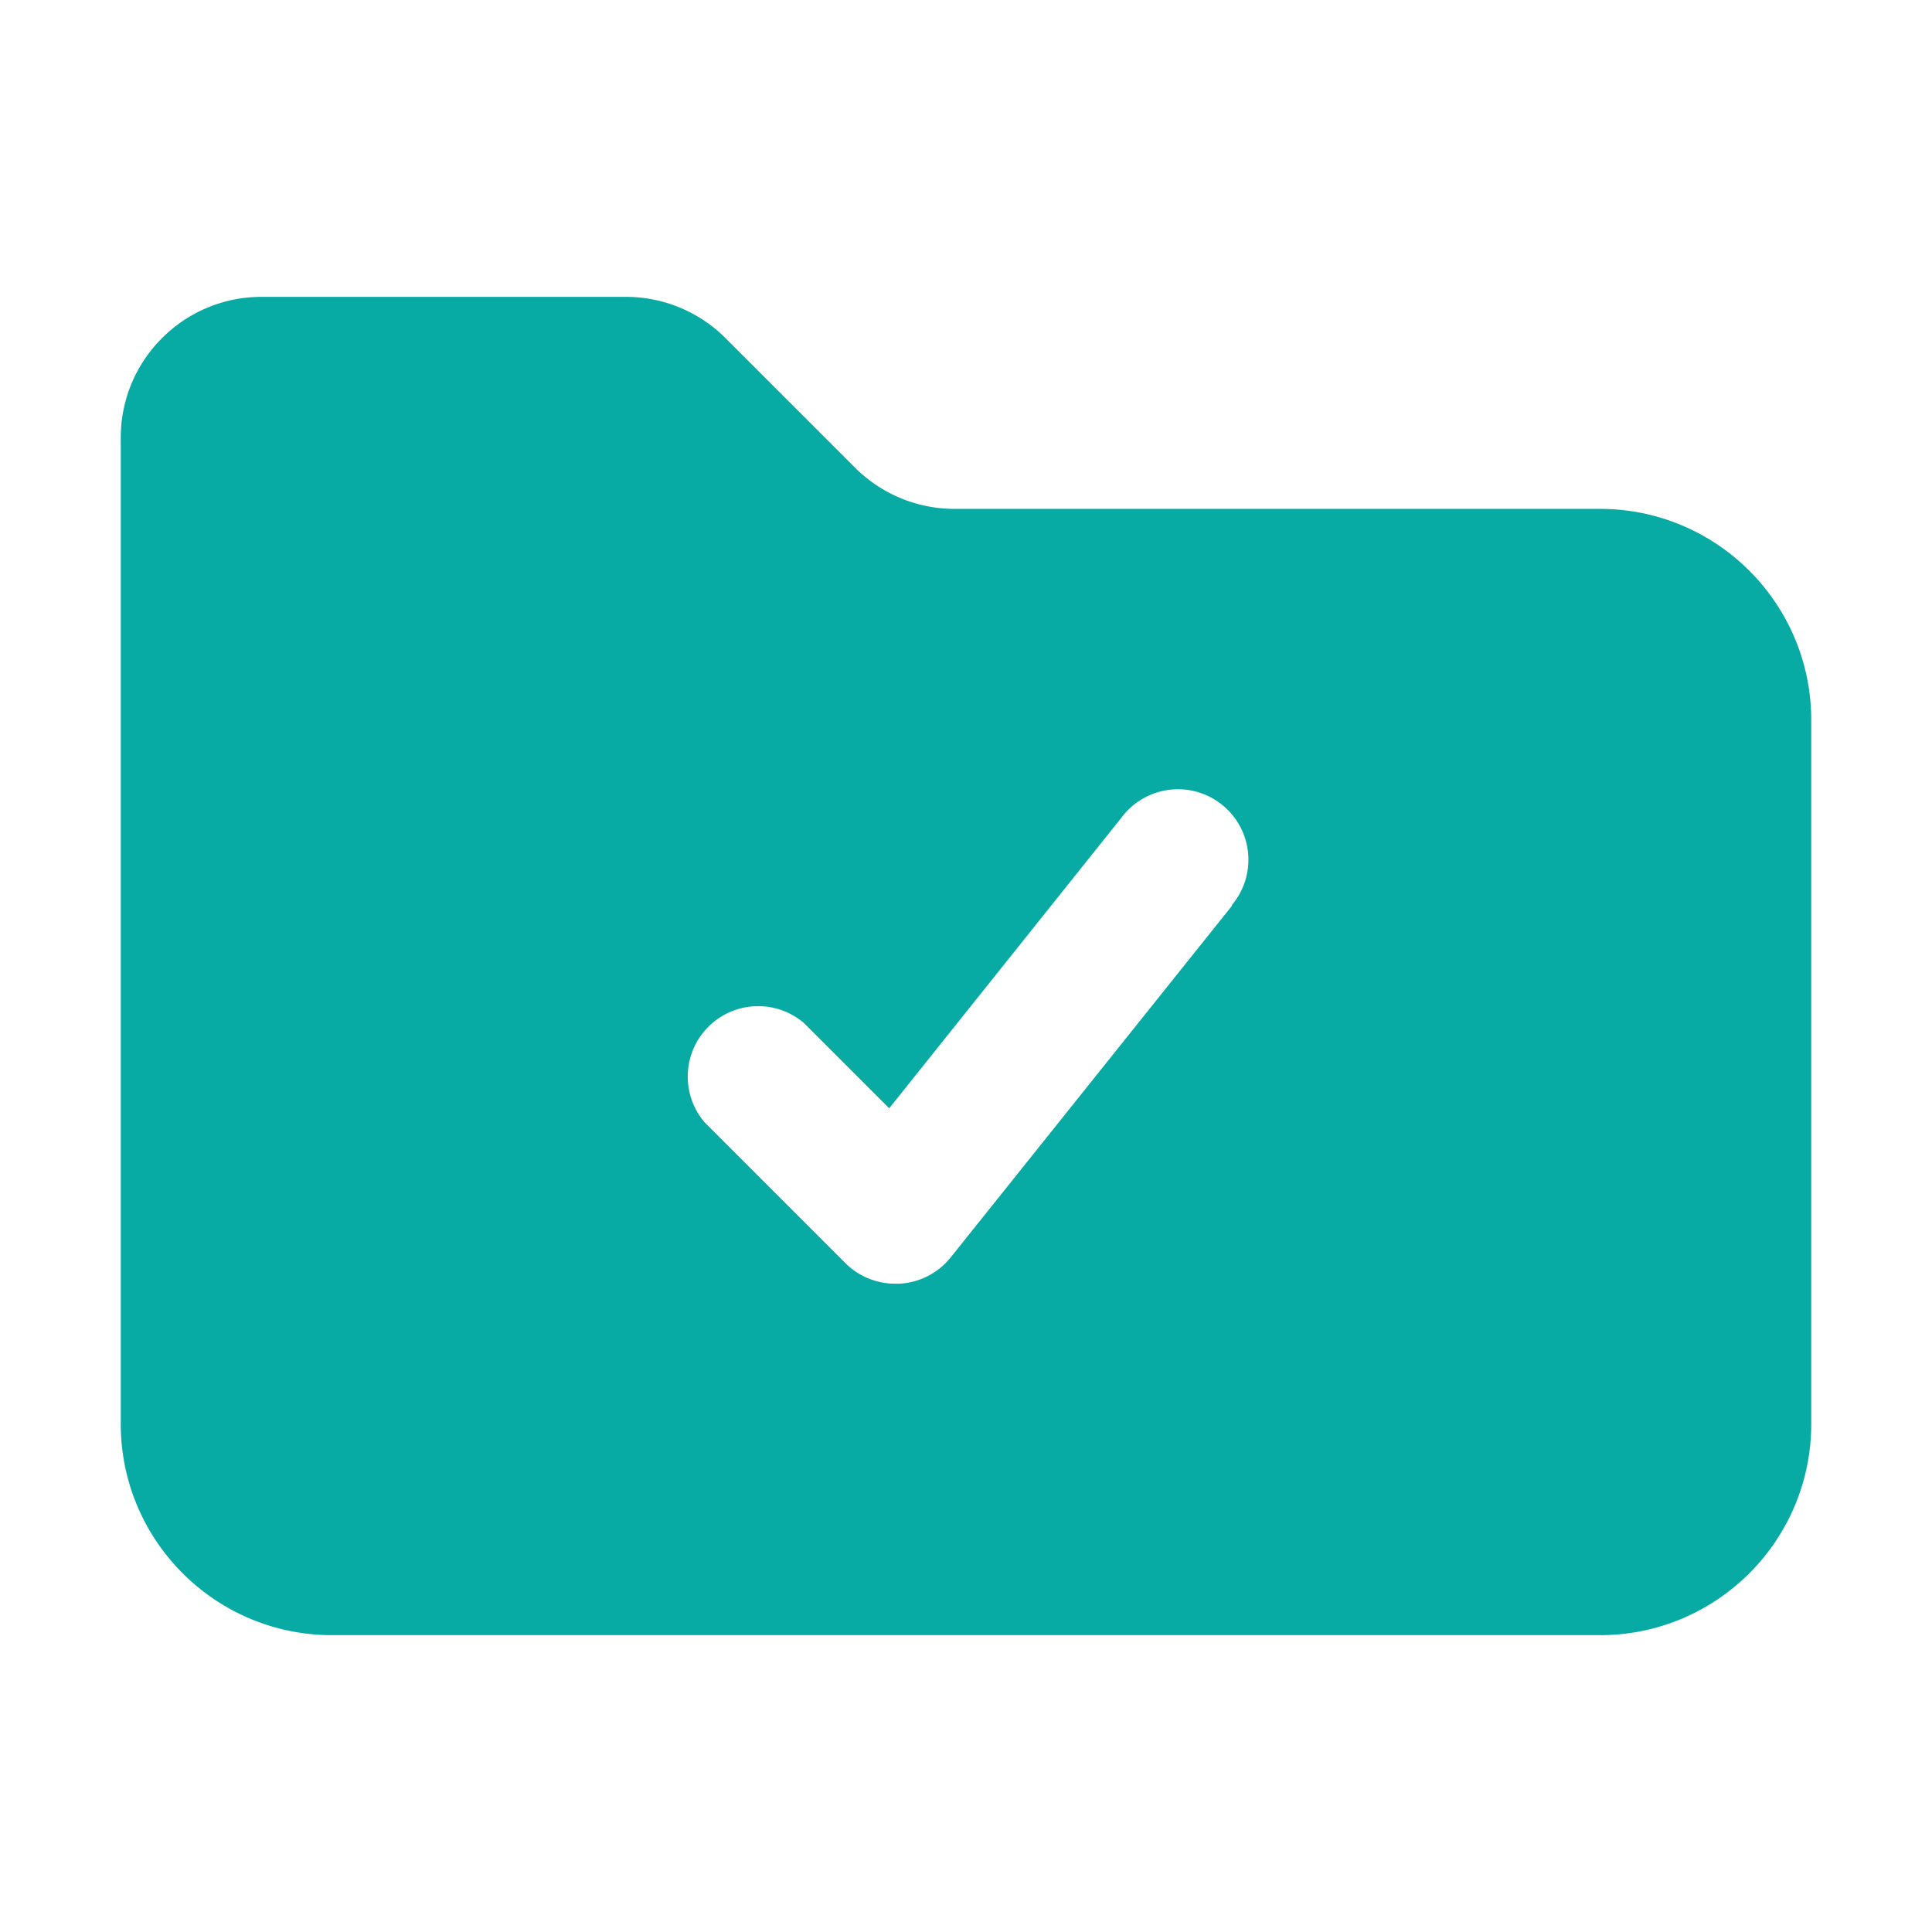
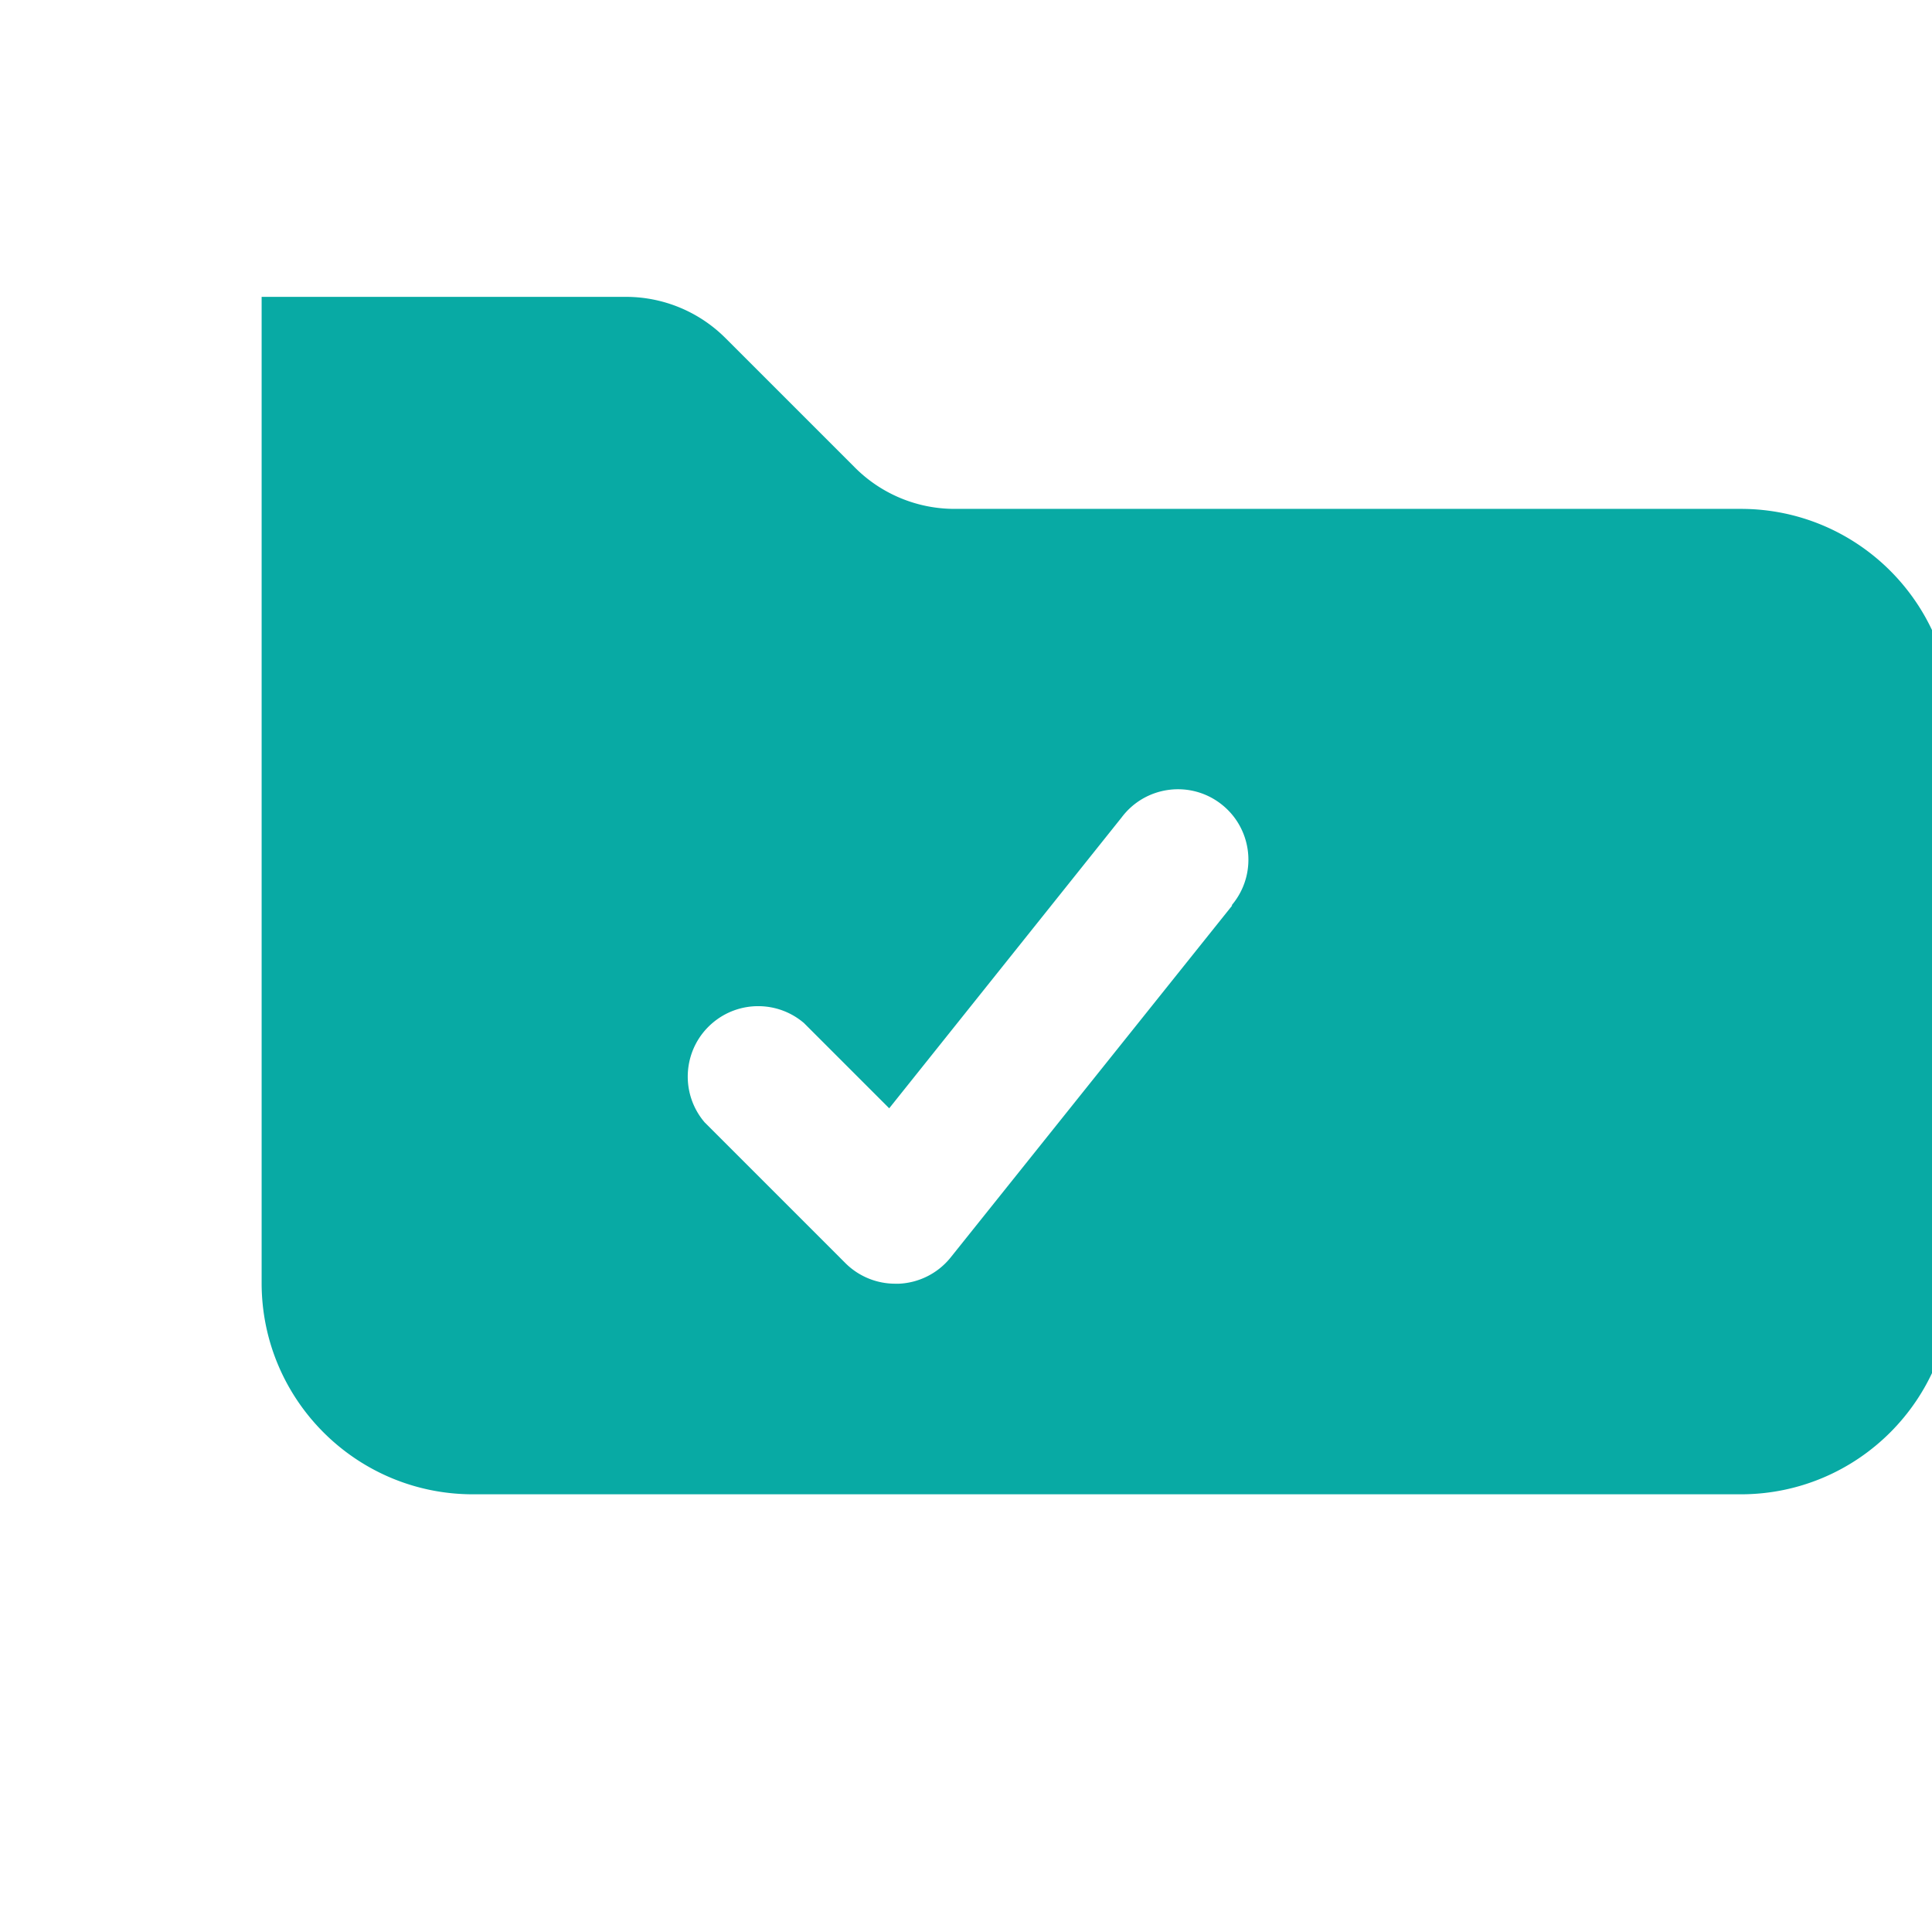
<svg xmlns="http://www.w3.org/2000/svg" t="1759136264015" class="icon" viewBox="0 0 1024 1024" version="1.1" p-id="15090" width="128" height="128">
-   <path d="M848 269.72H505.65c-19.77-0.08-38.7-8-52.64-22.03l-68.32-68.32a74.626 74.626 0 0 0-52.64-22.03H138.67C97.43 157.33 64 190.77 64 232v522.67c0 61.85 50.14 112 112 112h672c61.86 0 112-50.15 112-112V381.33c-0.21-61.7-50.29-111.62-112-111.61zM653.12 479.9L503.79 666.57a37.318 37.318 0 0 1-27.25 13.82h-1.87c-9.92 0.05-19.46-3.84-26.51-10.83l-74.67-74.67c-13.4-15.67-11.57-39.24 4.1-52.64 13.97-11.95 34.57-11.95 48.54 0l45.17 45.17 123.2-154.18c12.38-16.49 35.79-19.82 52.27-7.43s19.81 35.78 7.43 52.27c-0.47 0.62-0.95 1.23-1.46 1.82h0.38z" fill="#08aaa4" p-id="15091" />
+   <path d="M848 269.72H505.65c-19.77-0.08-38.7-8-52.64-22.03l-68.32-68.32a74.626 74.626 0 0 0-52.64-22.03H138.67v522.67c0 61.85 50.14 112 112 112h672c61.86 0 112-50.15 112-112V381.33c-0.21-61.7-50.29-111.62-112-111.61zM653.12 479.9L503.79 666.57a37.318 37.318 0 0 1-27.25 13.82h-1.87c-9.92 0.05-19.46-3.84-26.51-10.83l-74.67-74.67c-13.4-15.67-11.57-39.24 4.1-52.64 13.97-11.95 34.57-11.95 48.54 0l45.17 45.17 123.2-154.18c12.38-16.49 35.79-19.82 52.27-7.43s19.81 35.78 7.43 52.27c-0.47 0.62-0.95 1.23-1.46 1.82h0.38z" fill="#08aaa4" p-id="15091" />
</svg>